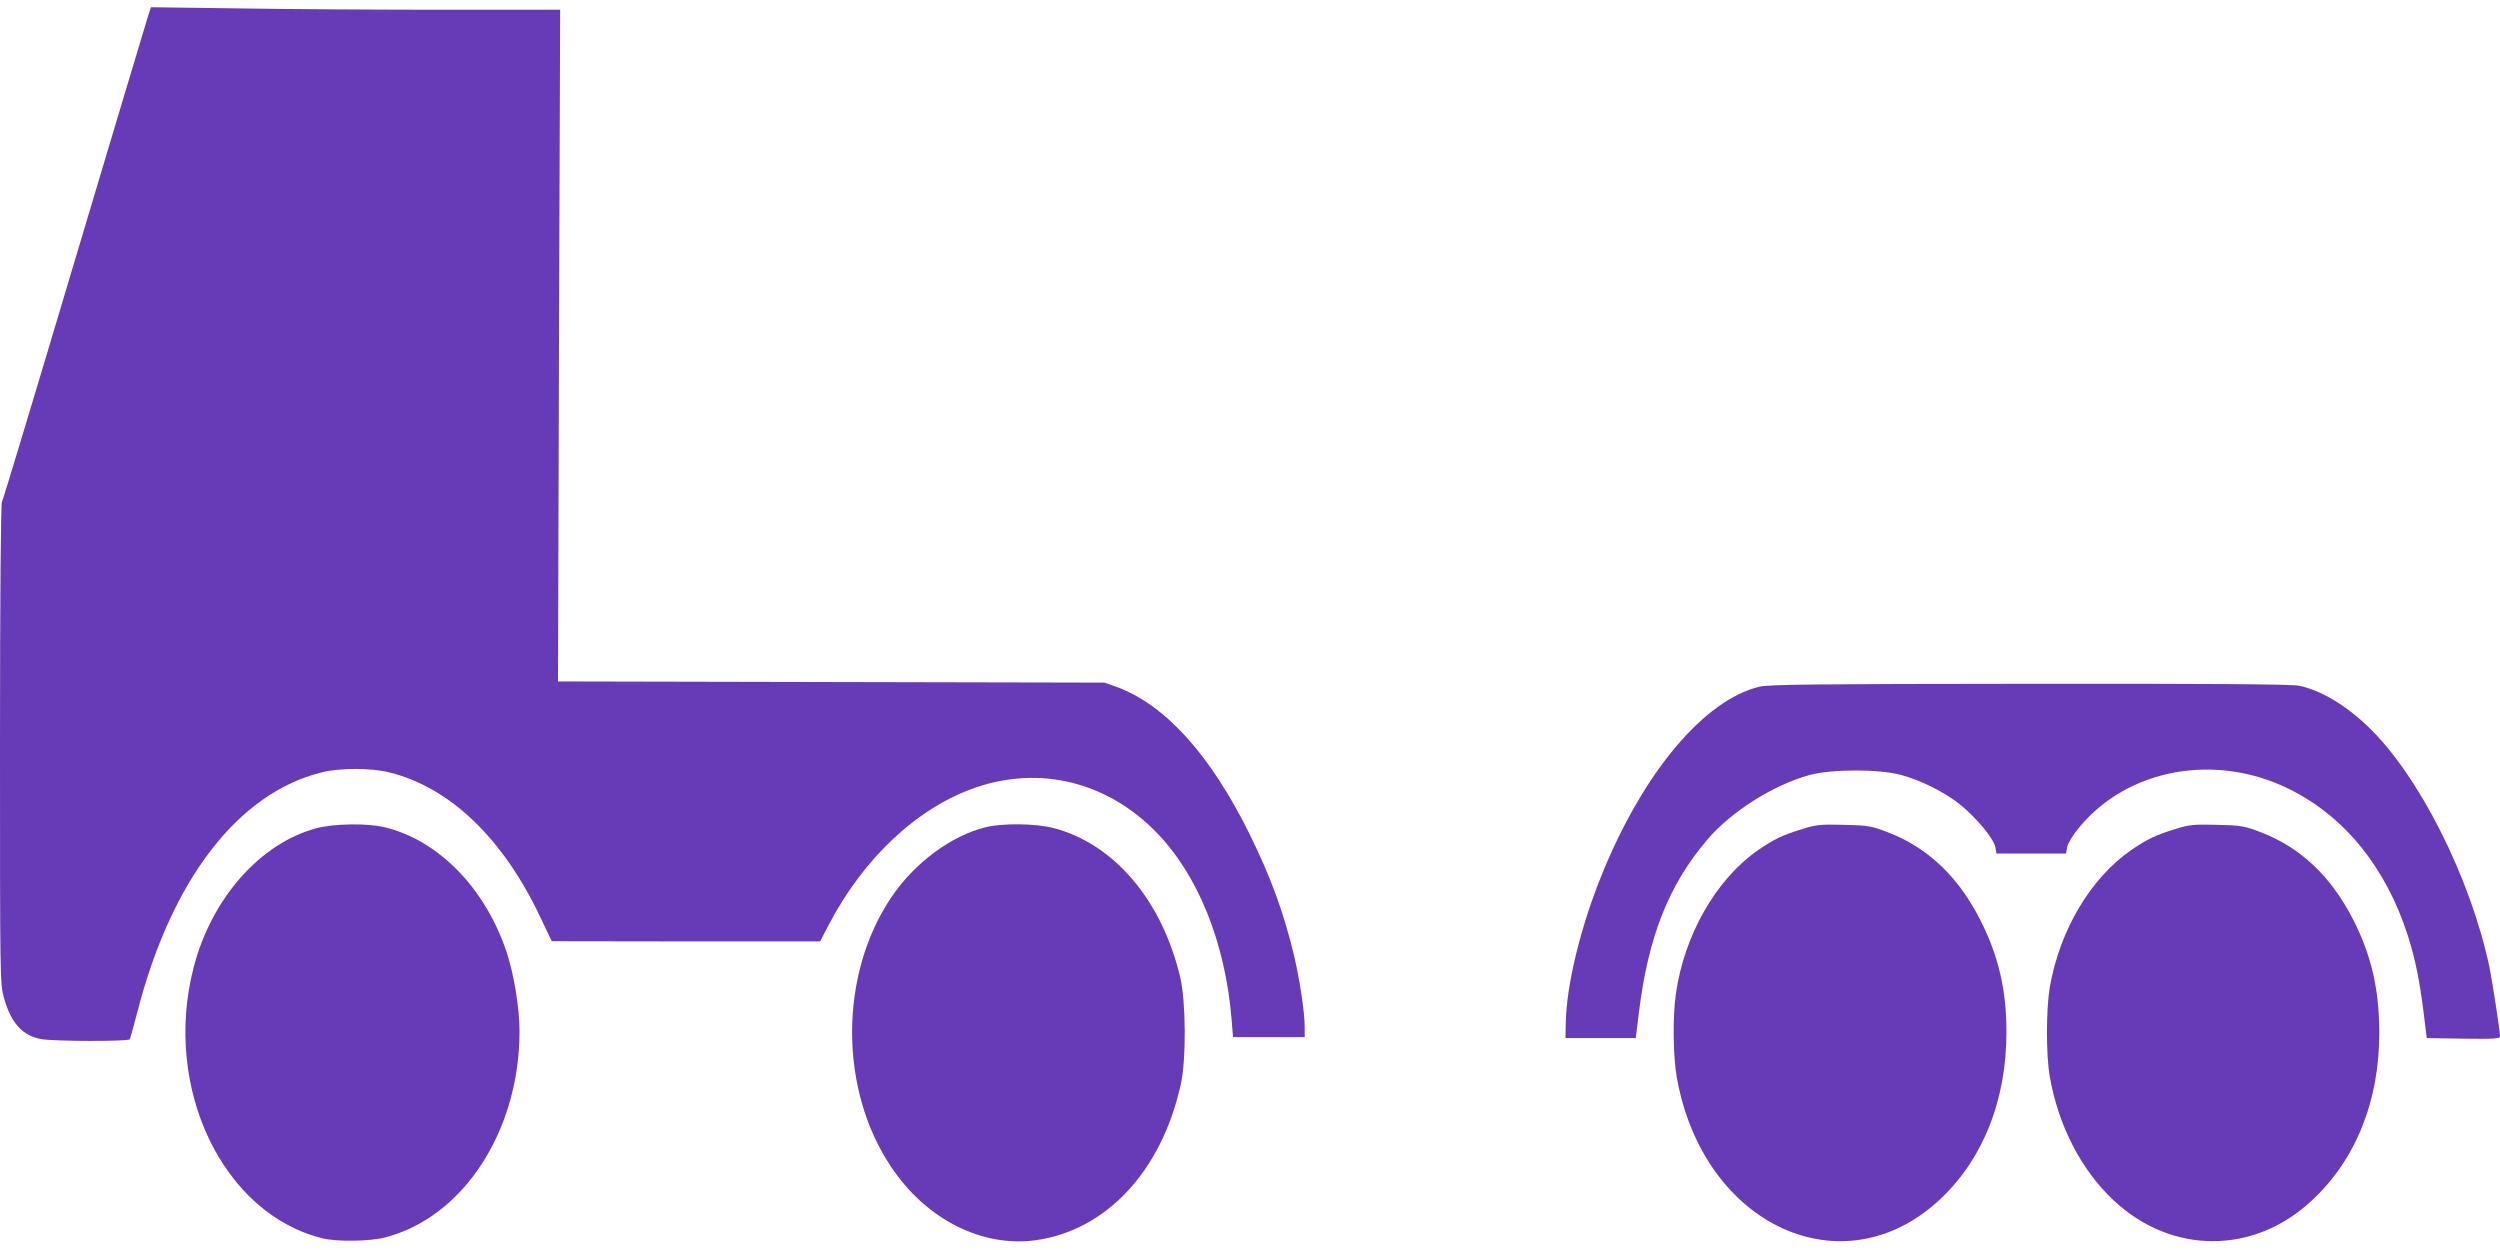
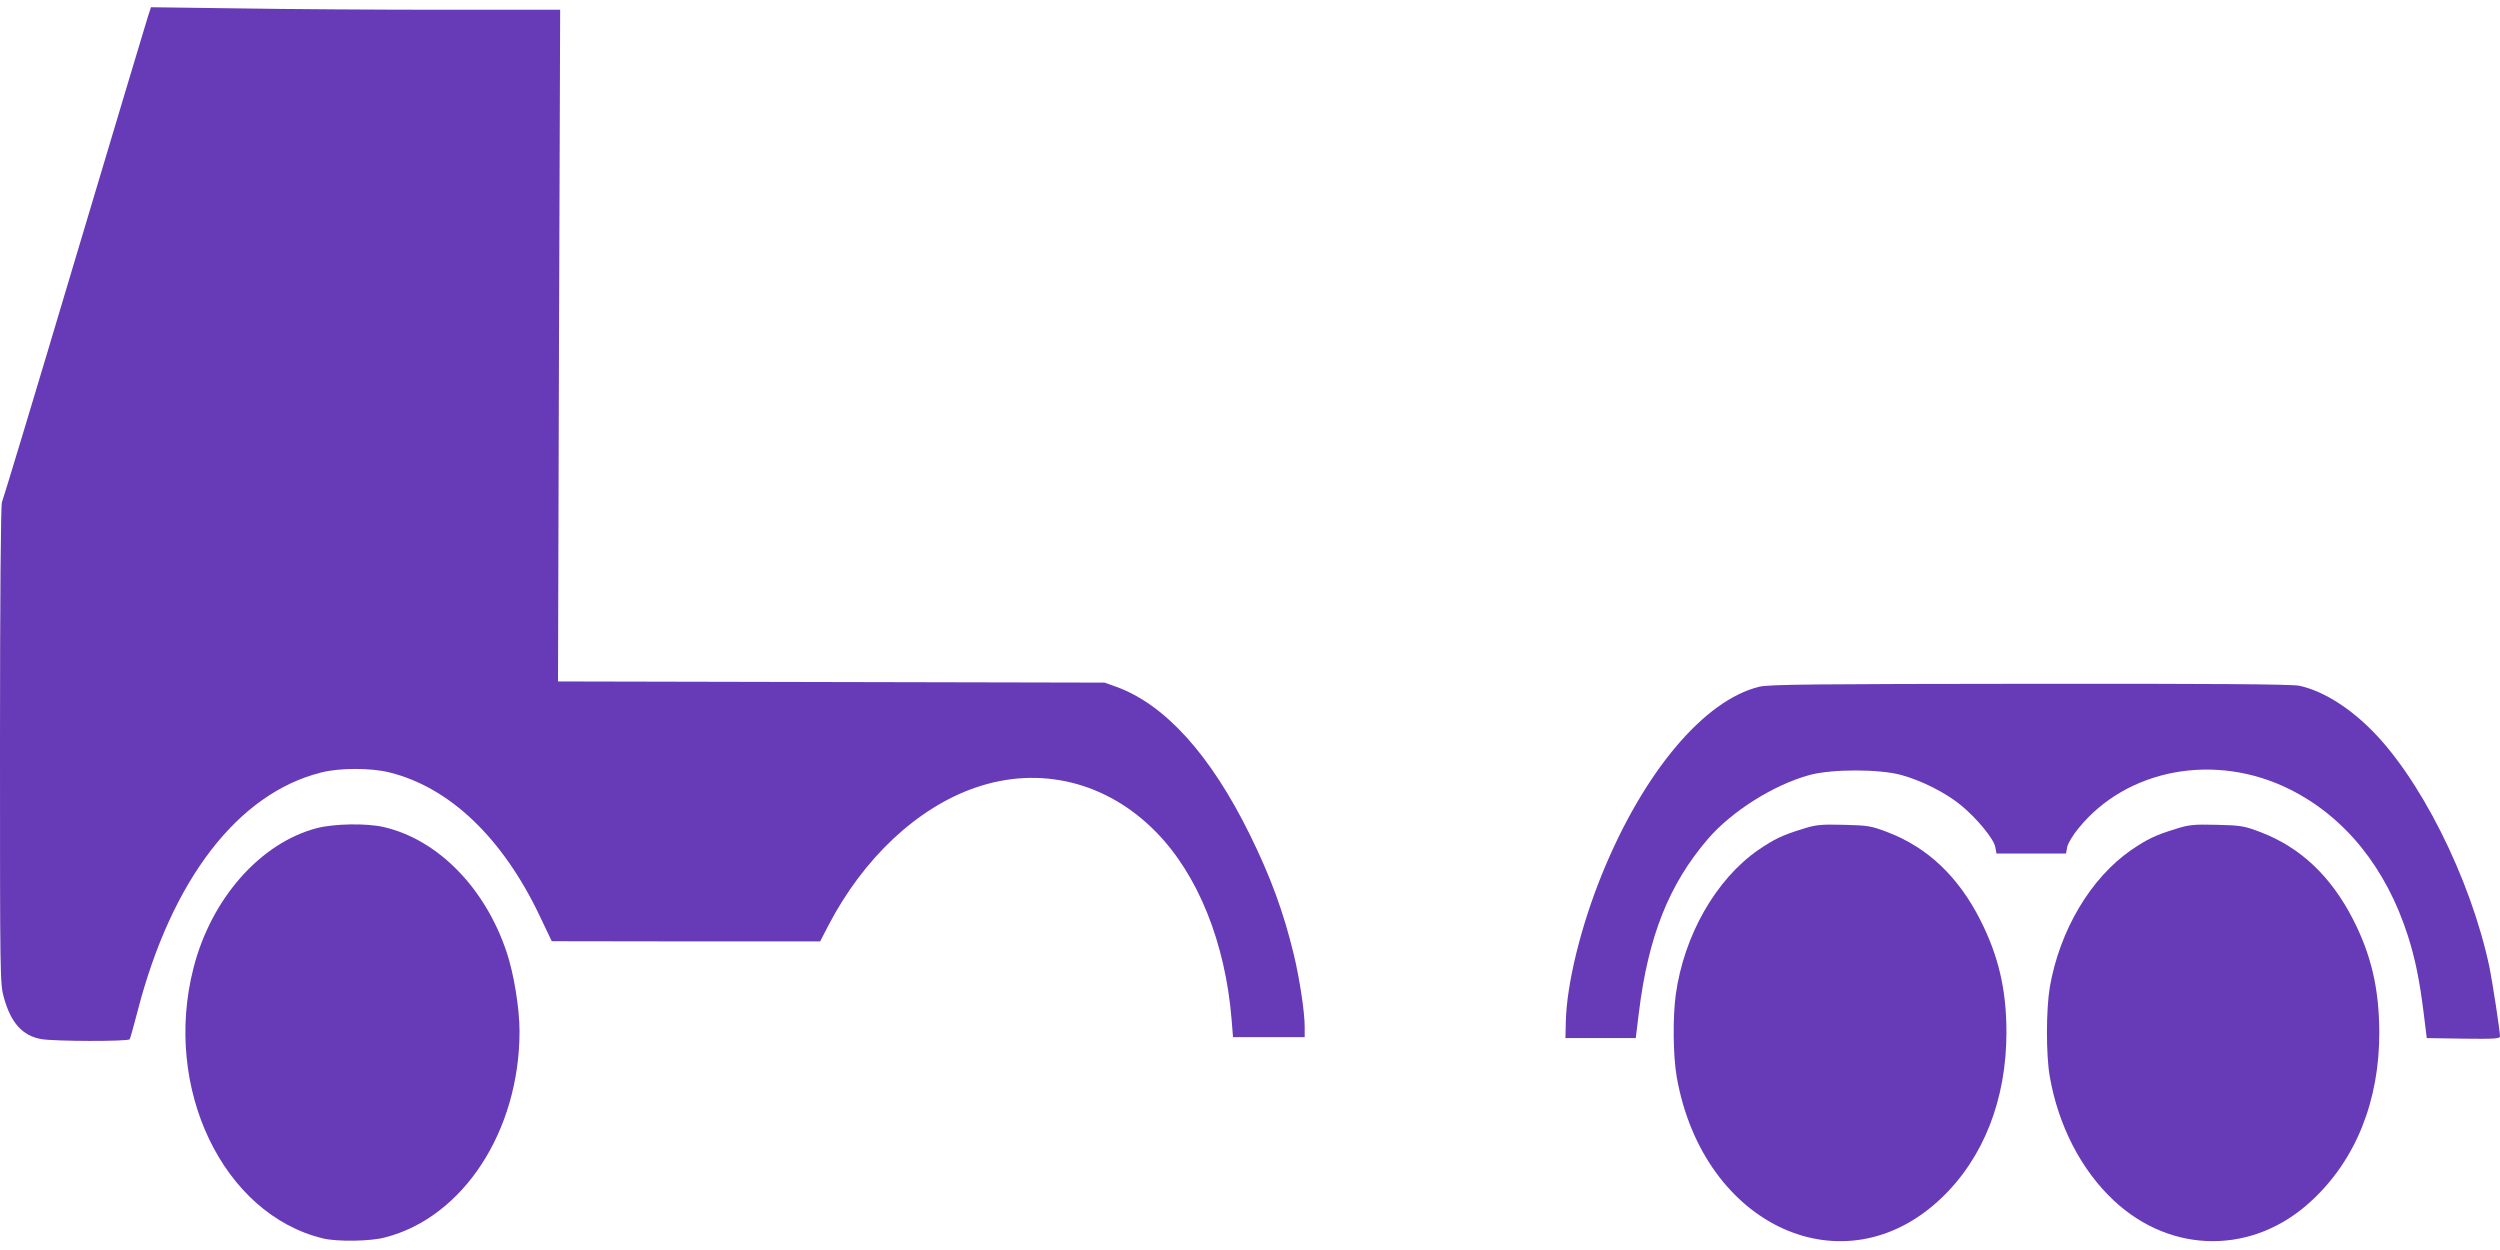
<svg xmlns="http://www.w3.org/2000/svg" version="1.0" width="1280pt" height="640pt" viewBox="0 0 1280 640" preserveAspectRatio="xMidYMid meet">
  <g transform="translate(0,640) scale(0.1,-0.1)" fill="#673ab7" stroke="none">
    <path d="M757 6314 c-9 -27 -178 -593 -377 -1258 -198 -665 -365 -1217 -370 -1227 -6 -11 -10 -483 -10 -1241 0 -1196 0 -1225 20 -1296 36 -129 94 -194 190 -212 65 -12 447 -13 454 -1 3 4 21 69 40 142 174 675 514 1117 941 1224 93 24 257 24 350 0 309 -77 580 -337 770 -738 l60 -126 687 -1 687 0 42 81 c180 346 457 605 755 707 329 113 671 29 922 -227 215 -218 356 -567 388 -963 l7 -88 183 0 184 0 0 53 c0 75 -26 245 -55 367 -53 220 -120 402 -225 615 -201 409 -434 667 -683 758 l-62 22 -1399 3 -1399 3 5 1719 6 1720 -597 0 c-329 0 -800 3 -1048 7 l-450 6 -16 -49z" />
    <path d="M9008 2884 c-282 -68 -591 -435 -803 -953 -111 -271 -184 -570 -188 -763 l-2 -83 180 0 180 0 16 130 c48 391 154 657 353 889 123 143 338 278 521 328 116 31 355 31 470 0 105 -29 225 -90 303 -153 81 -66 170 -173 178 -216 l6 -33 178 0 178 0 6 33 c3 18 29 61 57 95 248 307 703 391 1084 200 282 -141 492 -402 603 -748 38 -119 60 -228 81 -395 l16 -130 188 -3 c159 -2 187 0 187 12 0 27 -39 280 -54 354 -97 459 -363 986 -623 1233 -116 111 -242 185 -351 208 -37 8 -453 11 -1380 10 -1095 -1 -1337 -3 -1384 -15z" />
    <path d="M1622 2160 c-289 -76 -540 -360 -631 -715 -159 -616 151 -1263 664 -1386 73 -17 238 -15 315 5 401 102 690 545 690 1056 0 117 -29 295 -66 405 -110 329 -351 575 -627 640 -89 21 -255 18 -345 -5z" />
-     <path d="M5048 2165 c-177 -43 -366 -183 -485 -360 -267 -397 -267 -983 0 -1380 180 -269 464 -412 739 -375 363 50 647 356 744 800 28 126 26 420 -3 545 -93 396 -340 686 -651 766 -90 23 -257 25 -344 4z" />
    <path d="M9230 2156 c-107 -33 -145 -52 -228 -108 -217 -151 -380 -437 -422 -740 -16 -116 -14 -316 5 -423 135 -764 858 -1094 1355 -619 216 206 333 505 333 849 0 219 -41 392 -135 577 -112 220 -269 369 -473 447 -84 32 -99 35 -225 38 -120 3 -144 0 -210 -21z" />
    <path d="M11140 2156 c-107 -33 -145 -52 -228 -108 -208 -144 -366 -410 -417 -702 -19 -114 -20 -346 0 -459 44 -251 161 -478 328 -634 296 -277 717 -277 1013 0 226 209 347 512 346 862 -1 223 -41 395 -134 577 -113 221 -269 369 -473 447 -84 32 -99 35 -225 38 -120 3 -144 0 -210 -21z" />
  </g>
</svg>